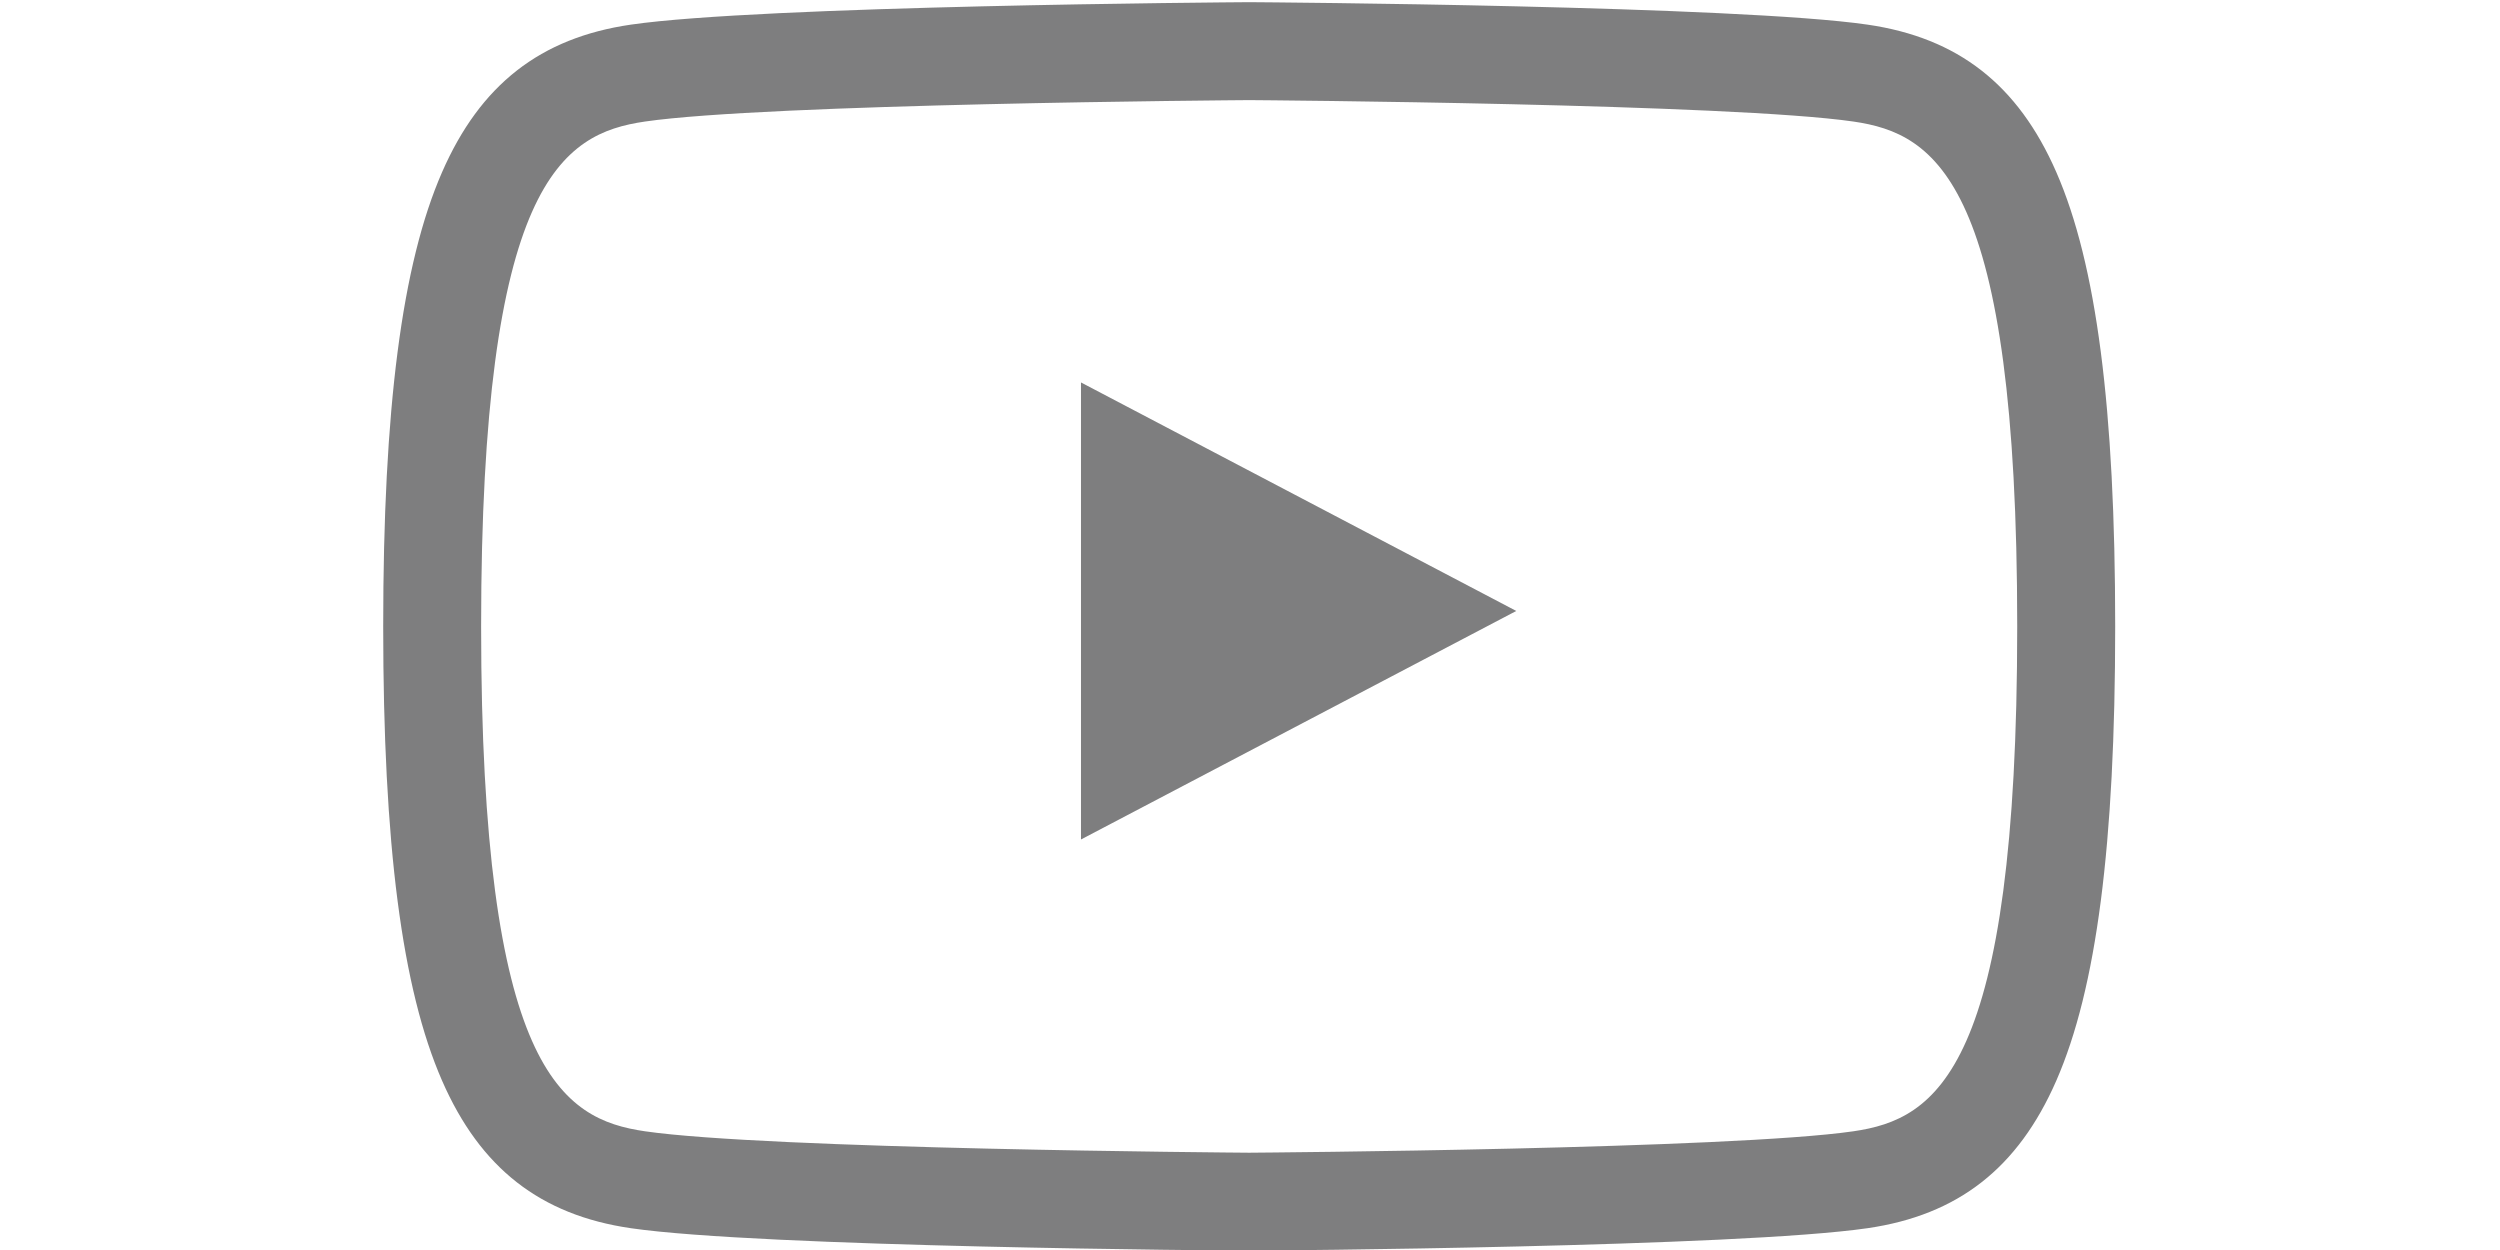
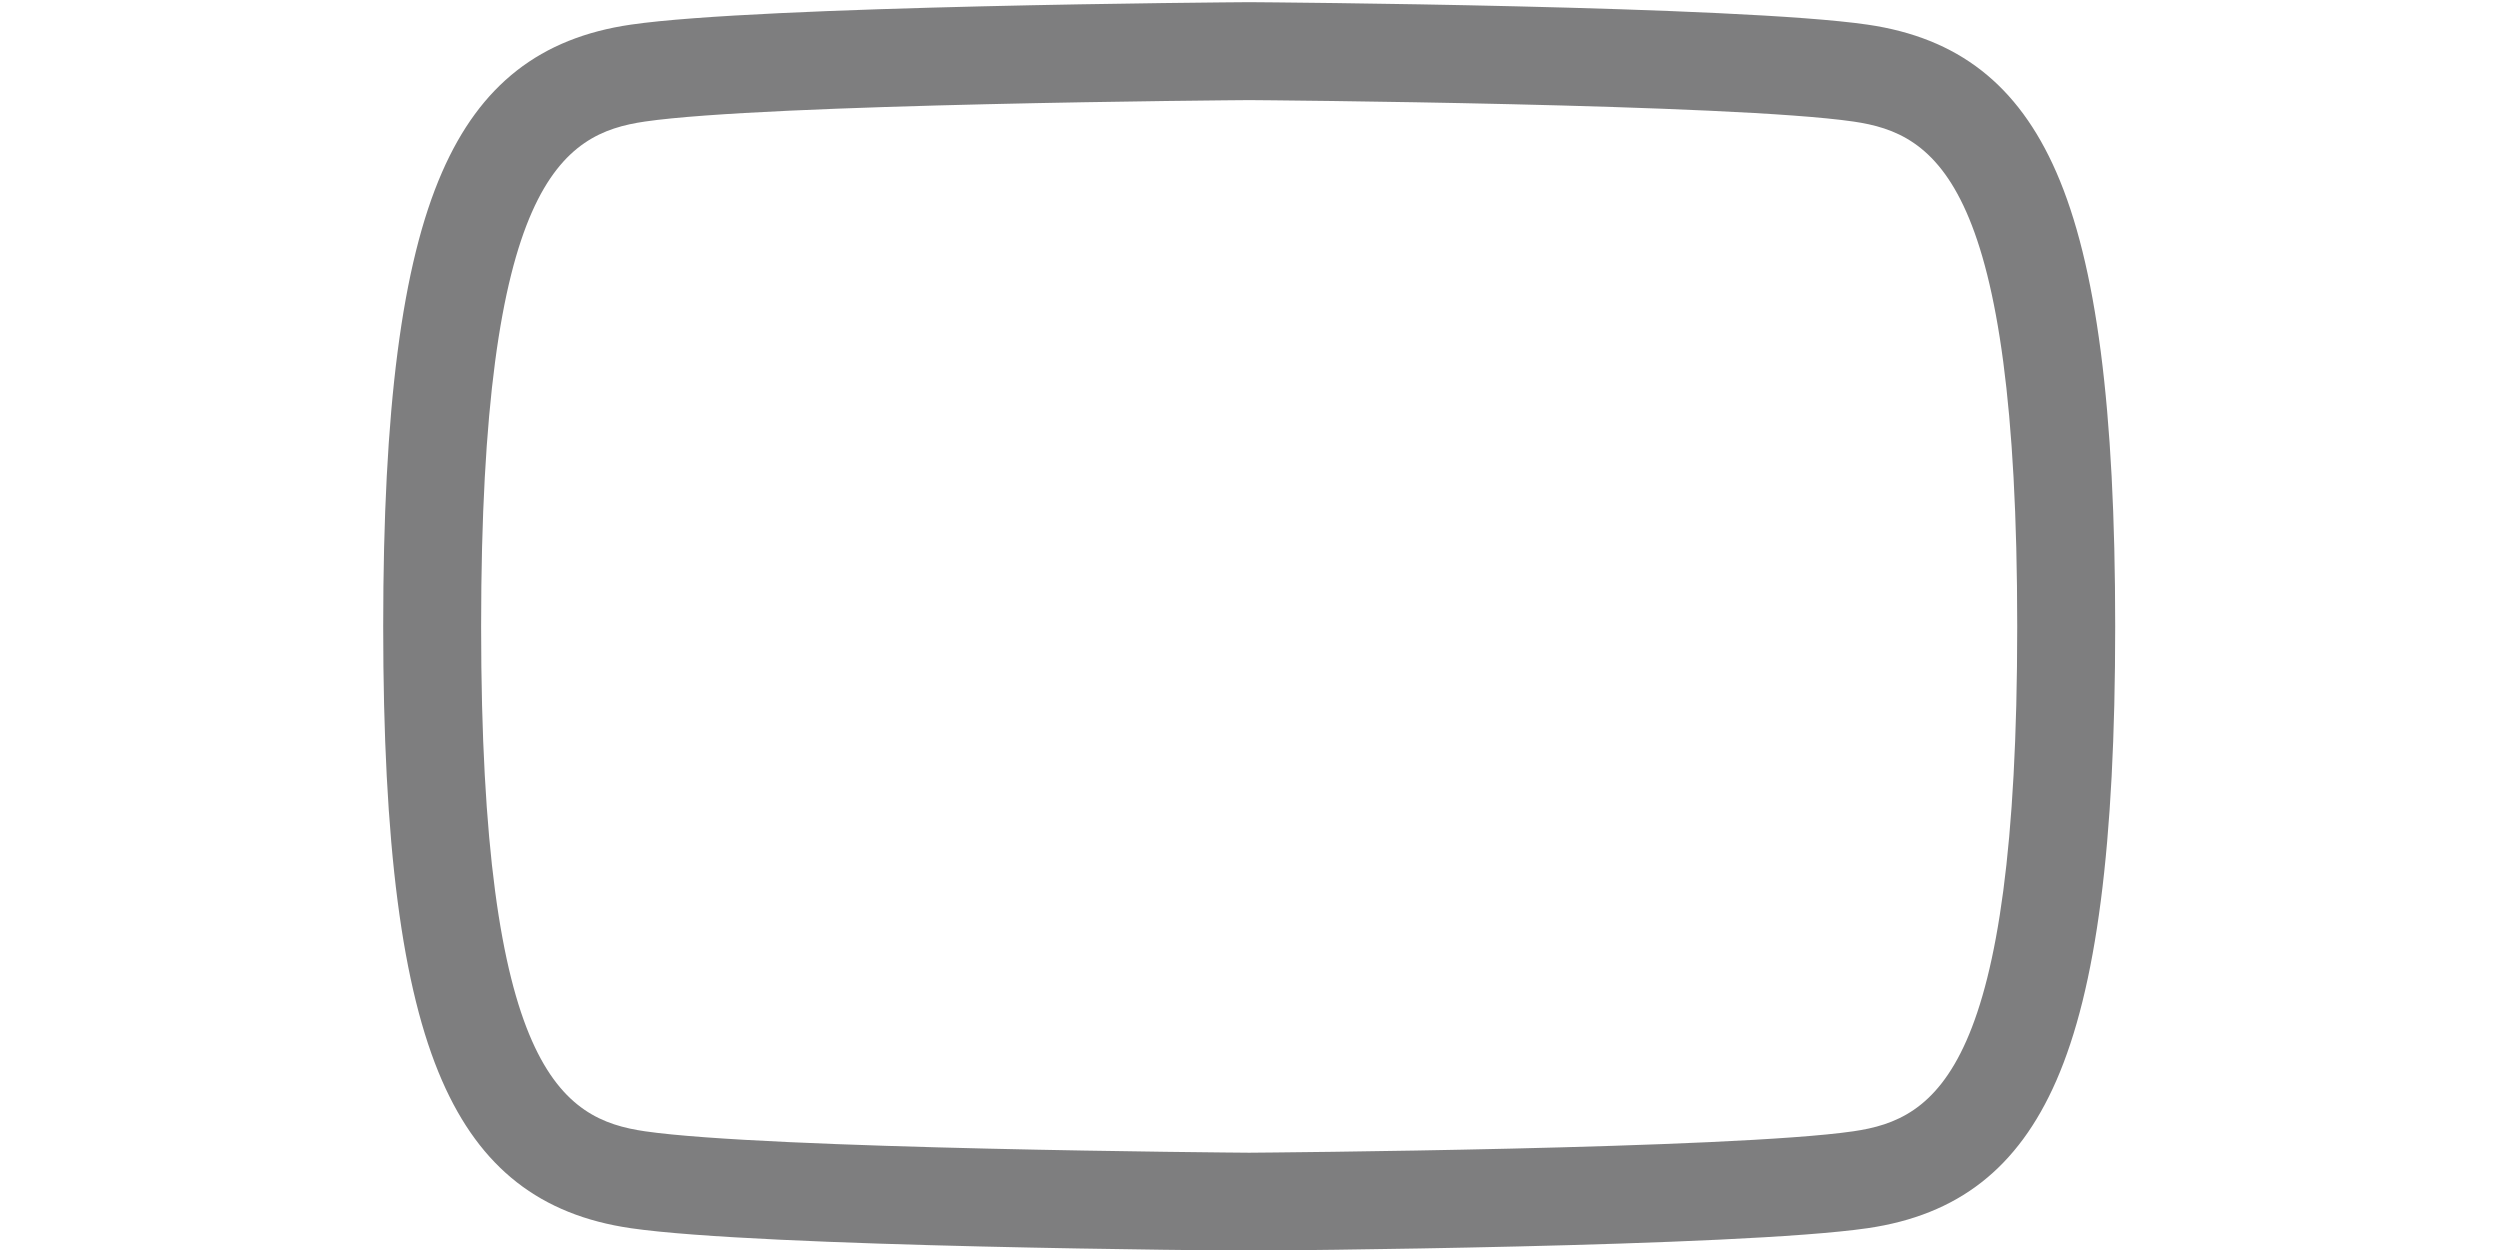
<svg xmlns="http://www.w3.org/2000/svg" version="1.1" id="Layer_1" x="0px" y="0px" width="200px" height="100px" viewBox="0 0 200 100" enable-background="new 0 0 200 100" xml:space="preserve">
-   <polygon fill="#7E7E7F" points="86.479,30.596 86.479,67.158 121.301,48.877 " />
  <path fill="#7E7E7F" d="M99.935,100.053h-0.026c-1.589-0.011-39.03-0.281-49.437-1.796c-7.246-1.055-12.046-4.804-15.105-11.8  c-3.214-7.354-4.711-18.9-4.711-36.343s1.497-28.992,4.711-36.344c3.059-6.997,7.859-10.746,15.105-11.8  C60.879,0.457,98.32,0.185,99.909,0.174h0.026h0.026c1.589,0.011,39.03,0.283,49.438,1.796c7.246,1.054,12.045,4.803,15.104,11.799  c3.215,7.353,4.712,18.901,4.712,36.344c0,17.444-1.496,28.991-4.712,36.343c-3.06,6.996-7.856,10.745-15.104,11.8  c-10.406,1.514-47.849,1.785-49.438,1.797H99.935L99.935,100.053z M99.935,8.009c-1.2,0.008-38.569,0.293-48.336,1.714  c-6.633,0.965-13.109,4.878-13.109,40.39c0,35.511,6.476,39.424,13.109,40.39c9.769,1.42,47.136,1.705,48.336,1.714  c1.2-0.009,38.569-0.294,48.334-1.714c6.635-0.966,13.108-4.879,13.108-40.39c0-35.512-6.478-39.425-13.108-40.39  C138.502,8.303,101.135,8.018,99.935,8.009z" />
</svg>